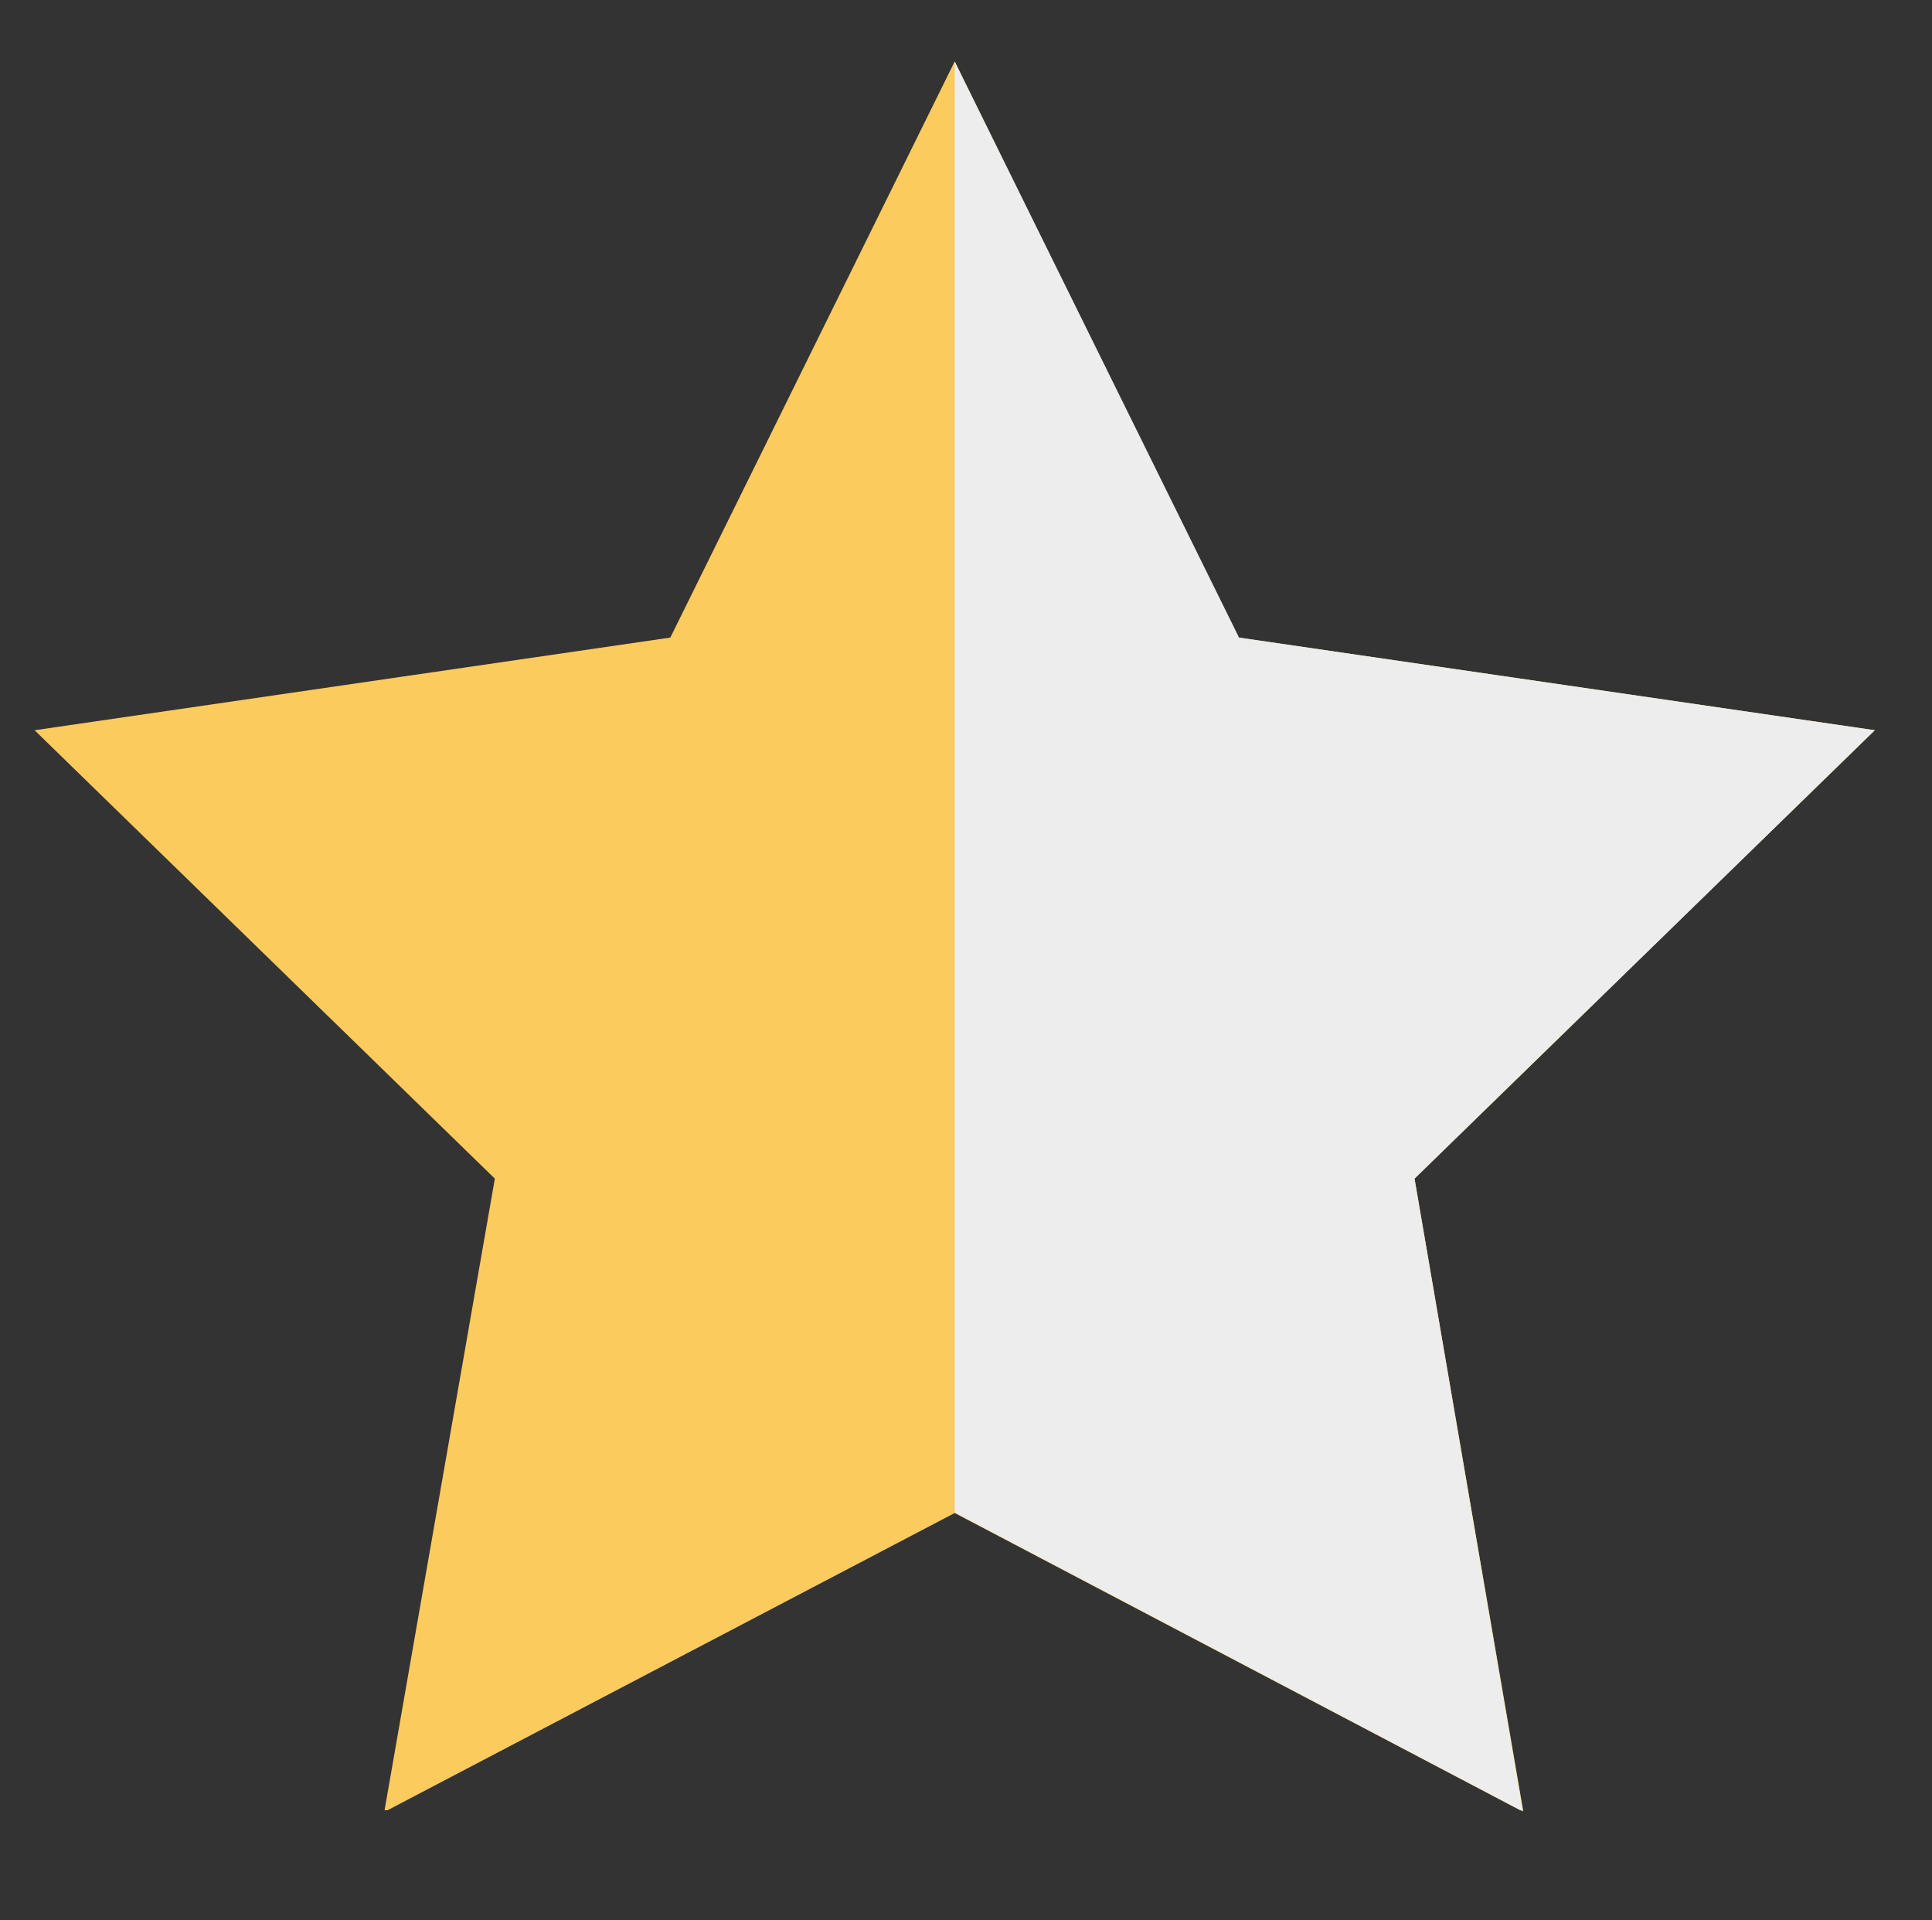
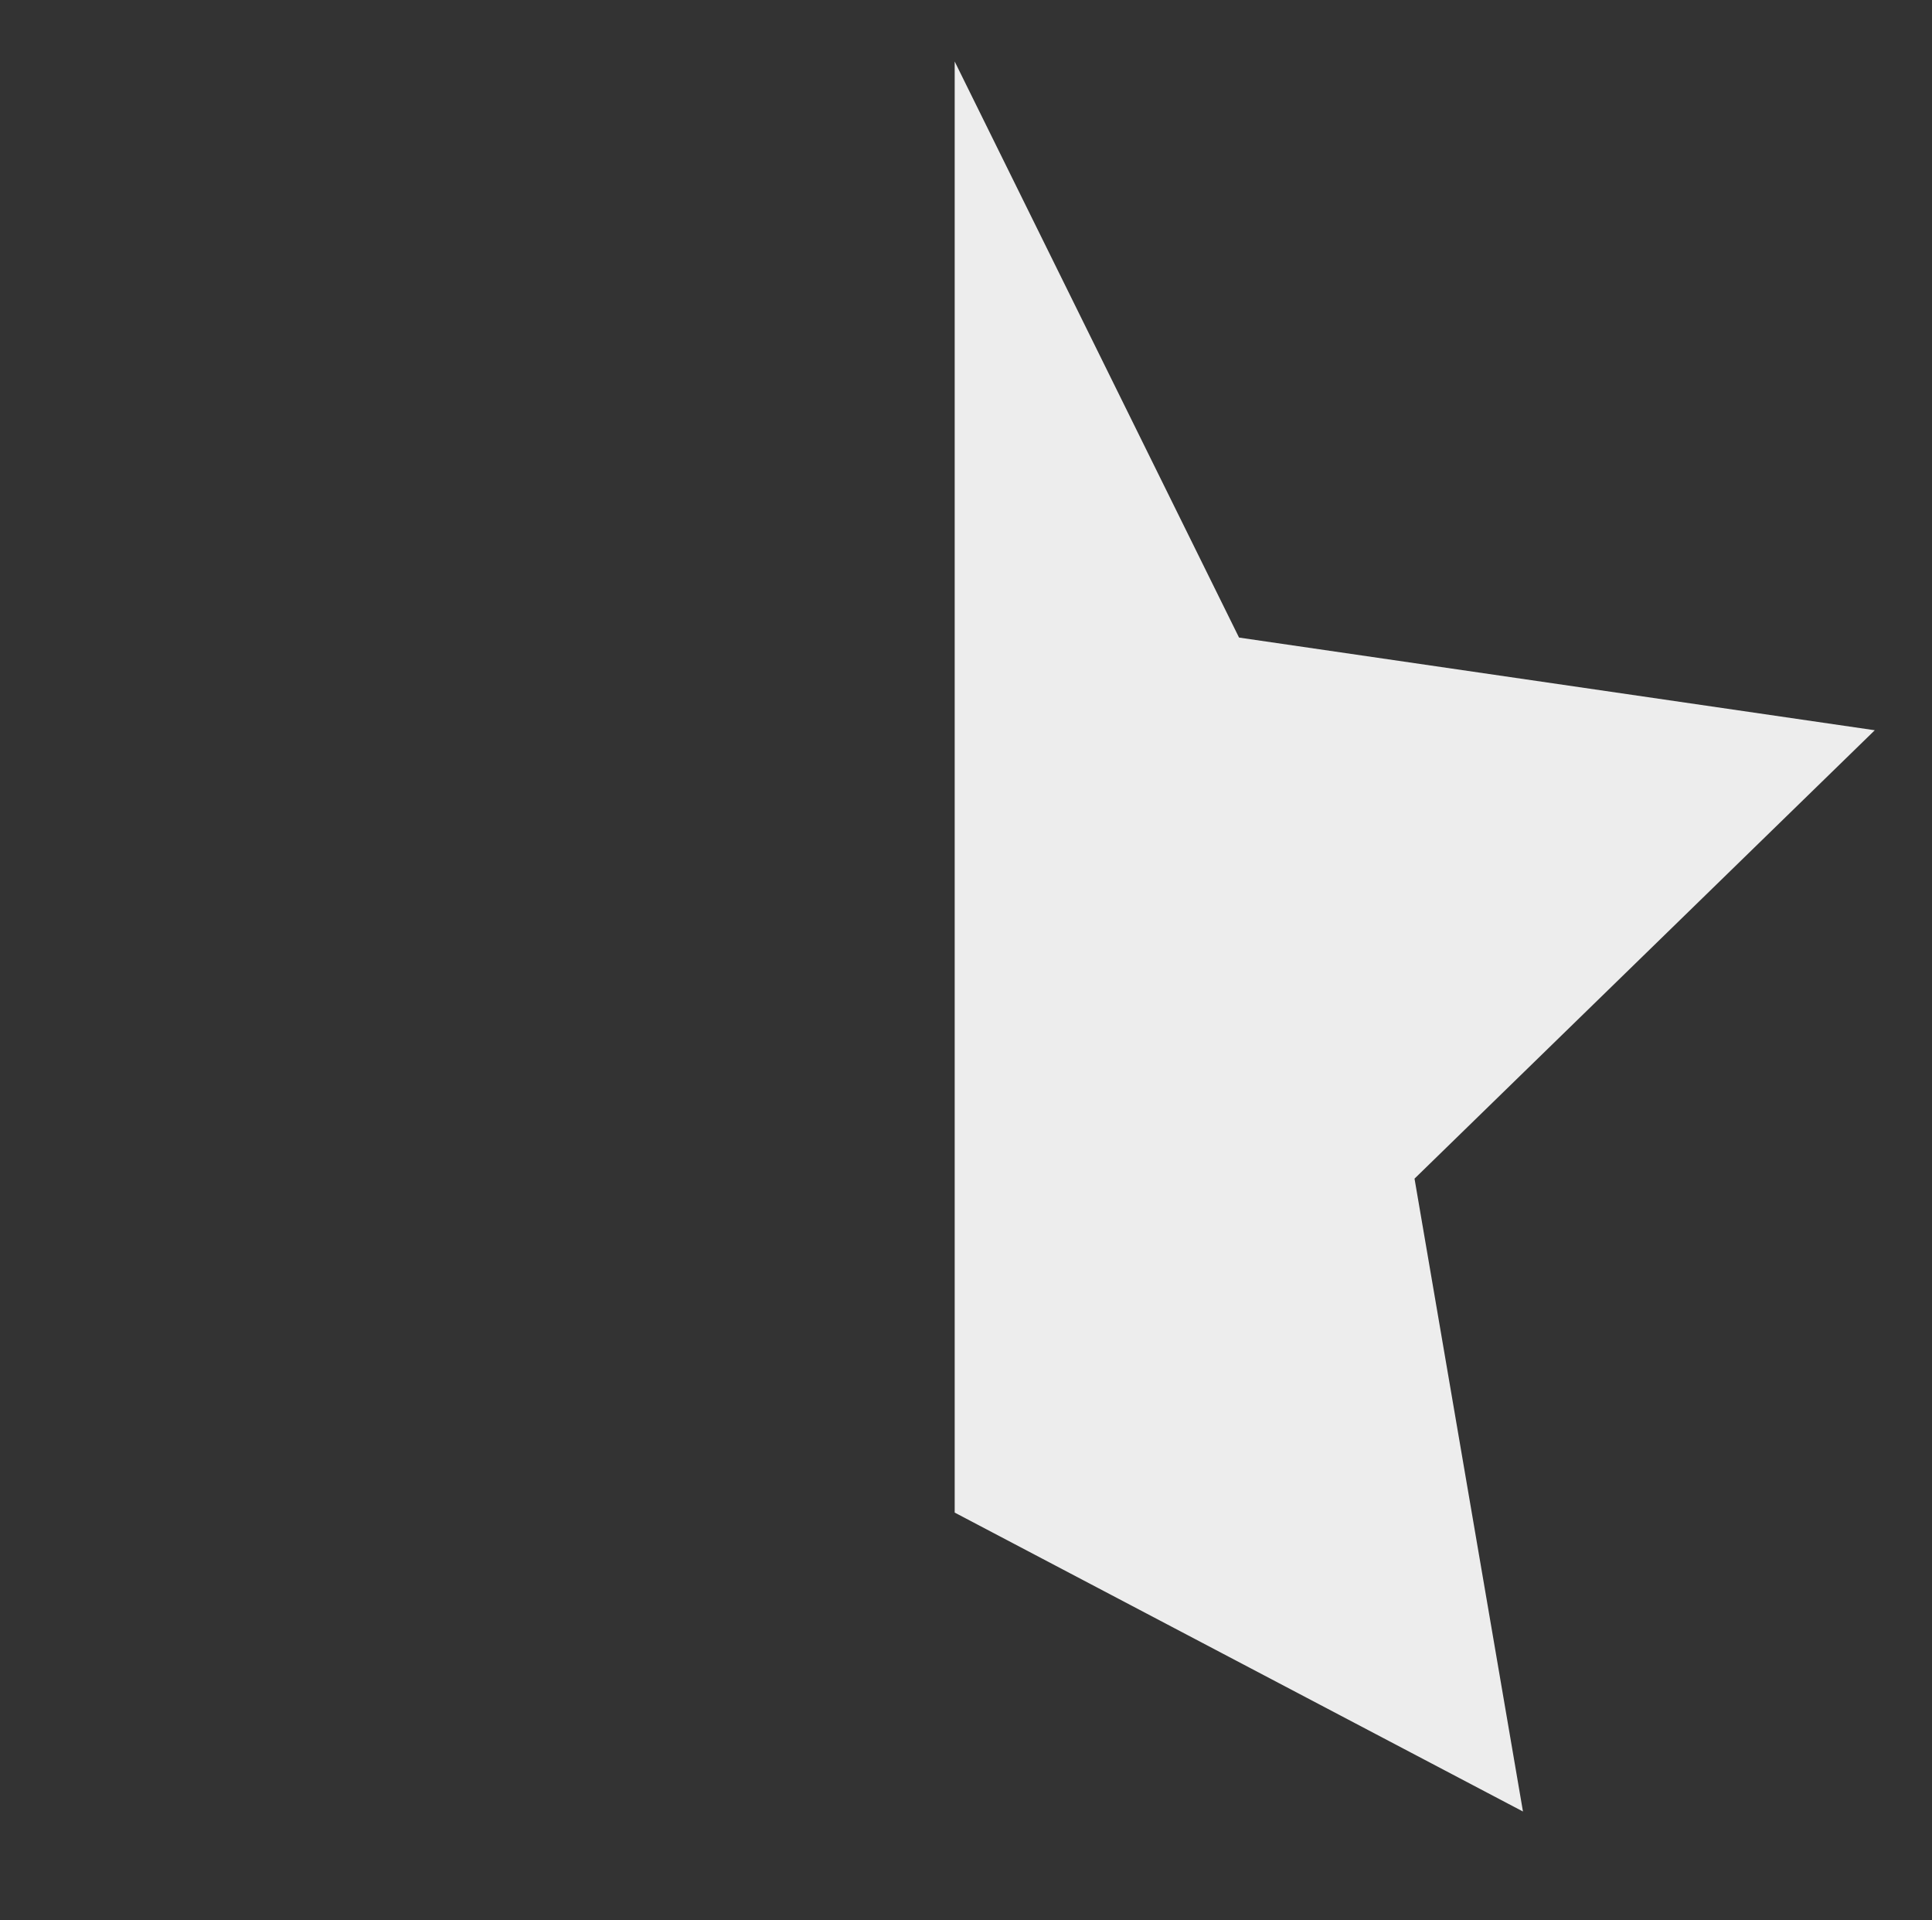
<svg xmlns="http://www.w3.org/2000/svg" id="Слой_1" data-name="Слой 1" viewBox="0 0 45.25 44.96">
  <rect x="0" y="0" width="45.25" height="44.96" fill="#333333" stroke="none" />
  <defs>
    <style>.cls-1{fill:none;}.cls-2{clip-path:url(#clip-path);}.cls-3{fill:#fccb5e;}.cls-4{fill:#ededed;}</style>
    <clipPath id="clip-path">
-       <rect class="cls-1" x="0.81" y="0.63" width="43.92" height="41.76" />
-     </clipPath>
+       </clipPath>
  </defs>
  <title>star_2</title>
  <g class="cls-2">
-     <path class="cls-3" d="M22.36,1.44,29,14.93,43.91,17.1,33.13,27.6l2.55,14.83-13.32-7L9,42.43,11.59,27.6.81,17.1,15.7,14.93Zm0,0" />
-   </g>
-   <path class="cls-4" d="M43.91,17.1,33.13,27.6Z" />
+     </g>
  <polyline class="cls-4" points="22.36 1.44 29.02 14.93 43.91 17.1 33.13 27.6 35.67 42.42 22.36 35.42" />
</svg>